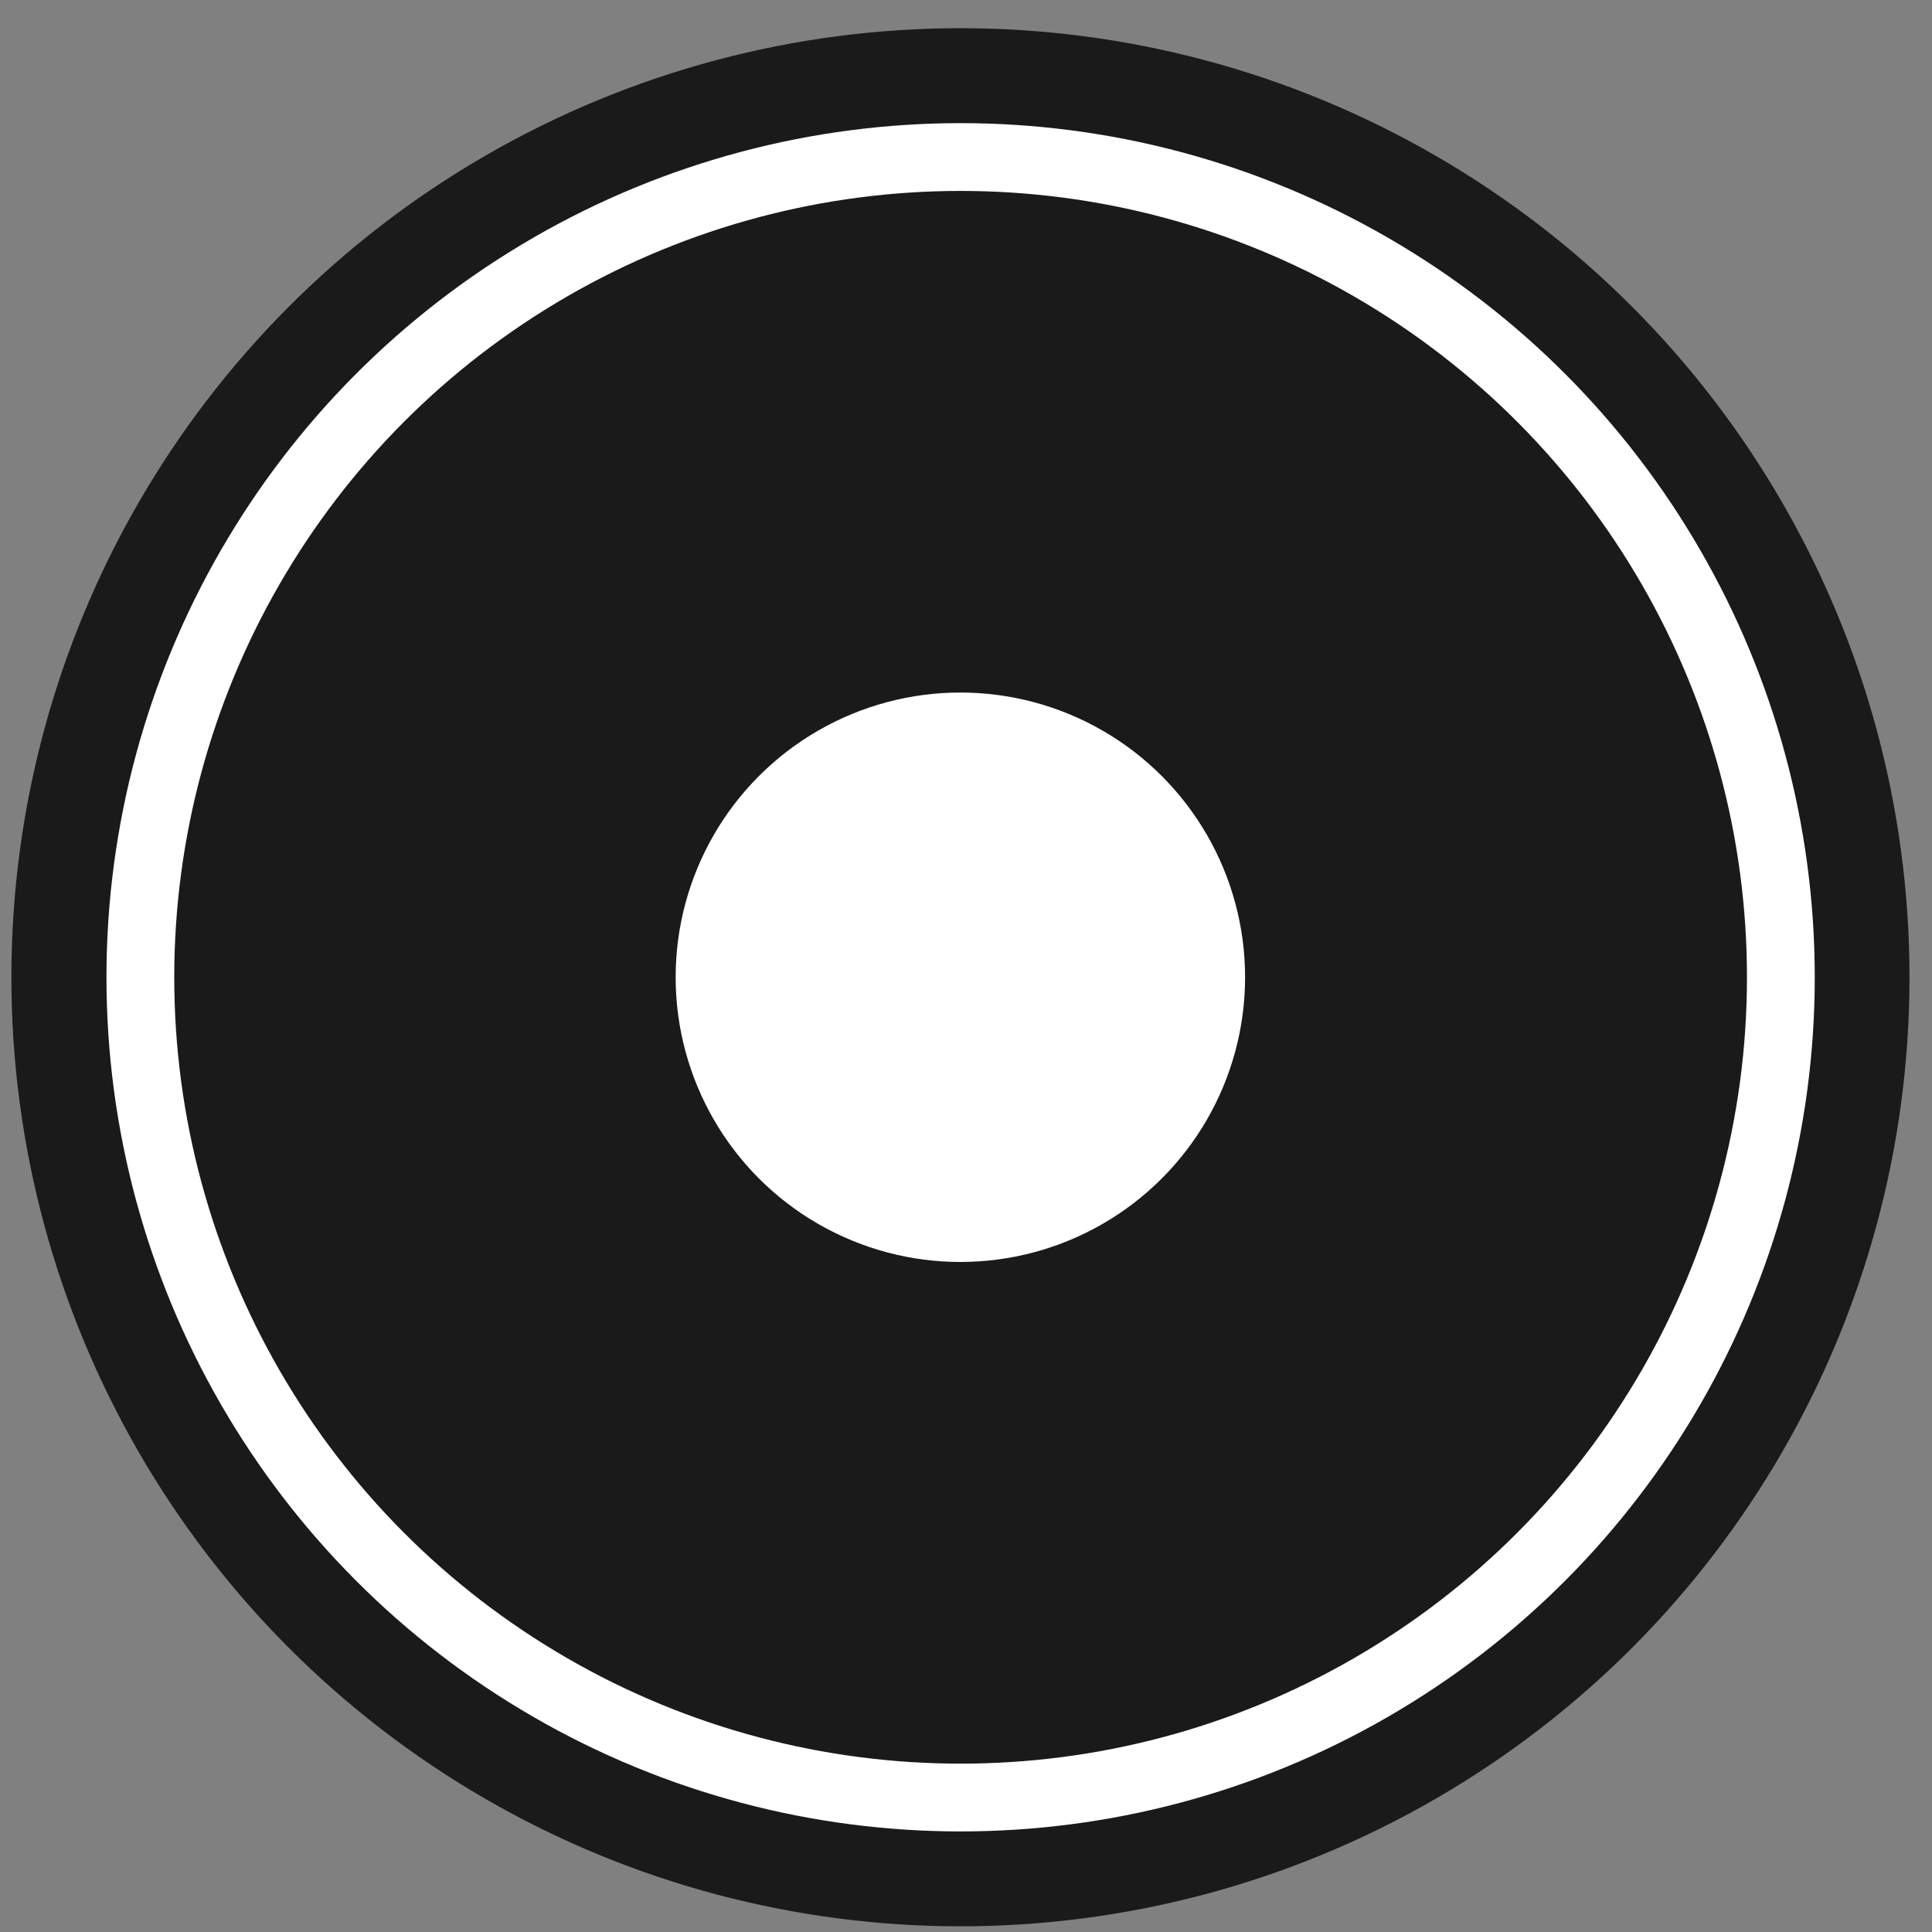
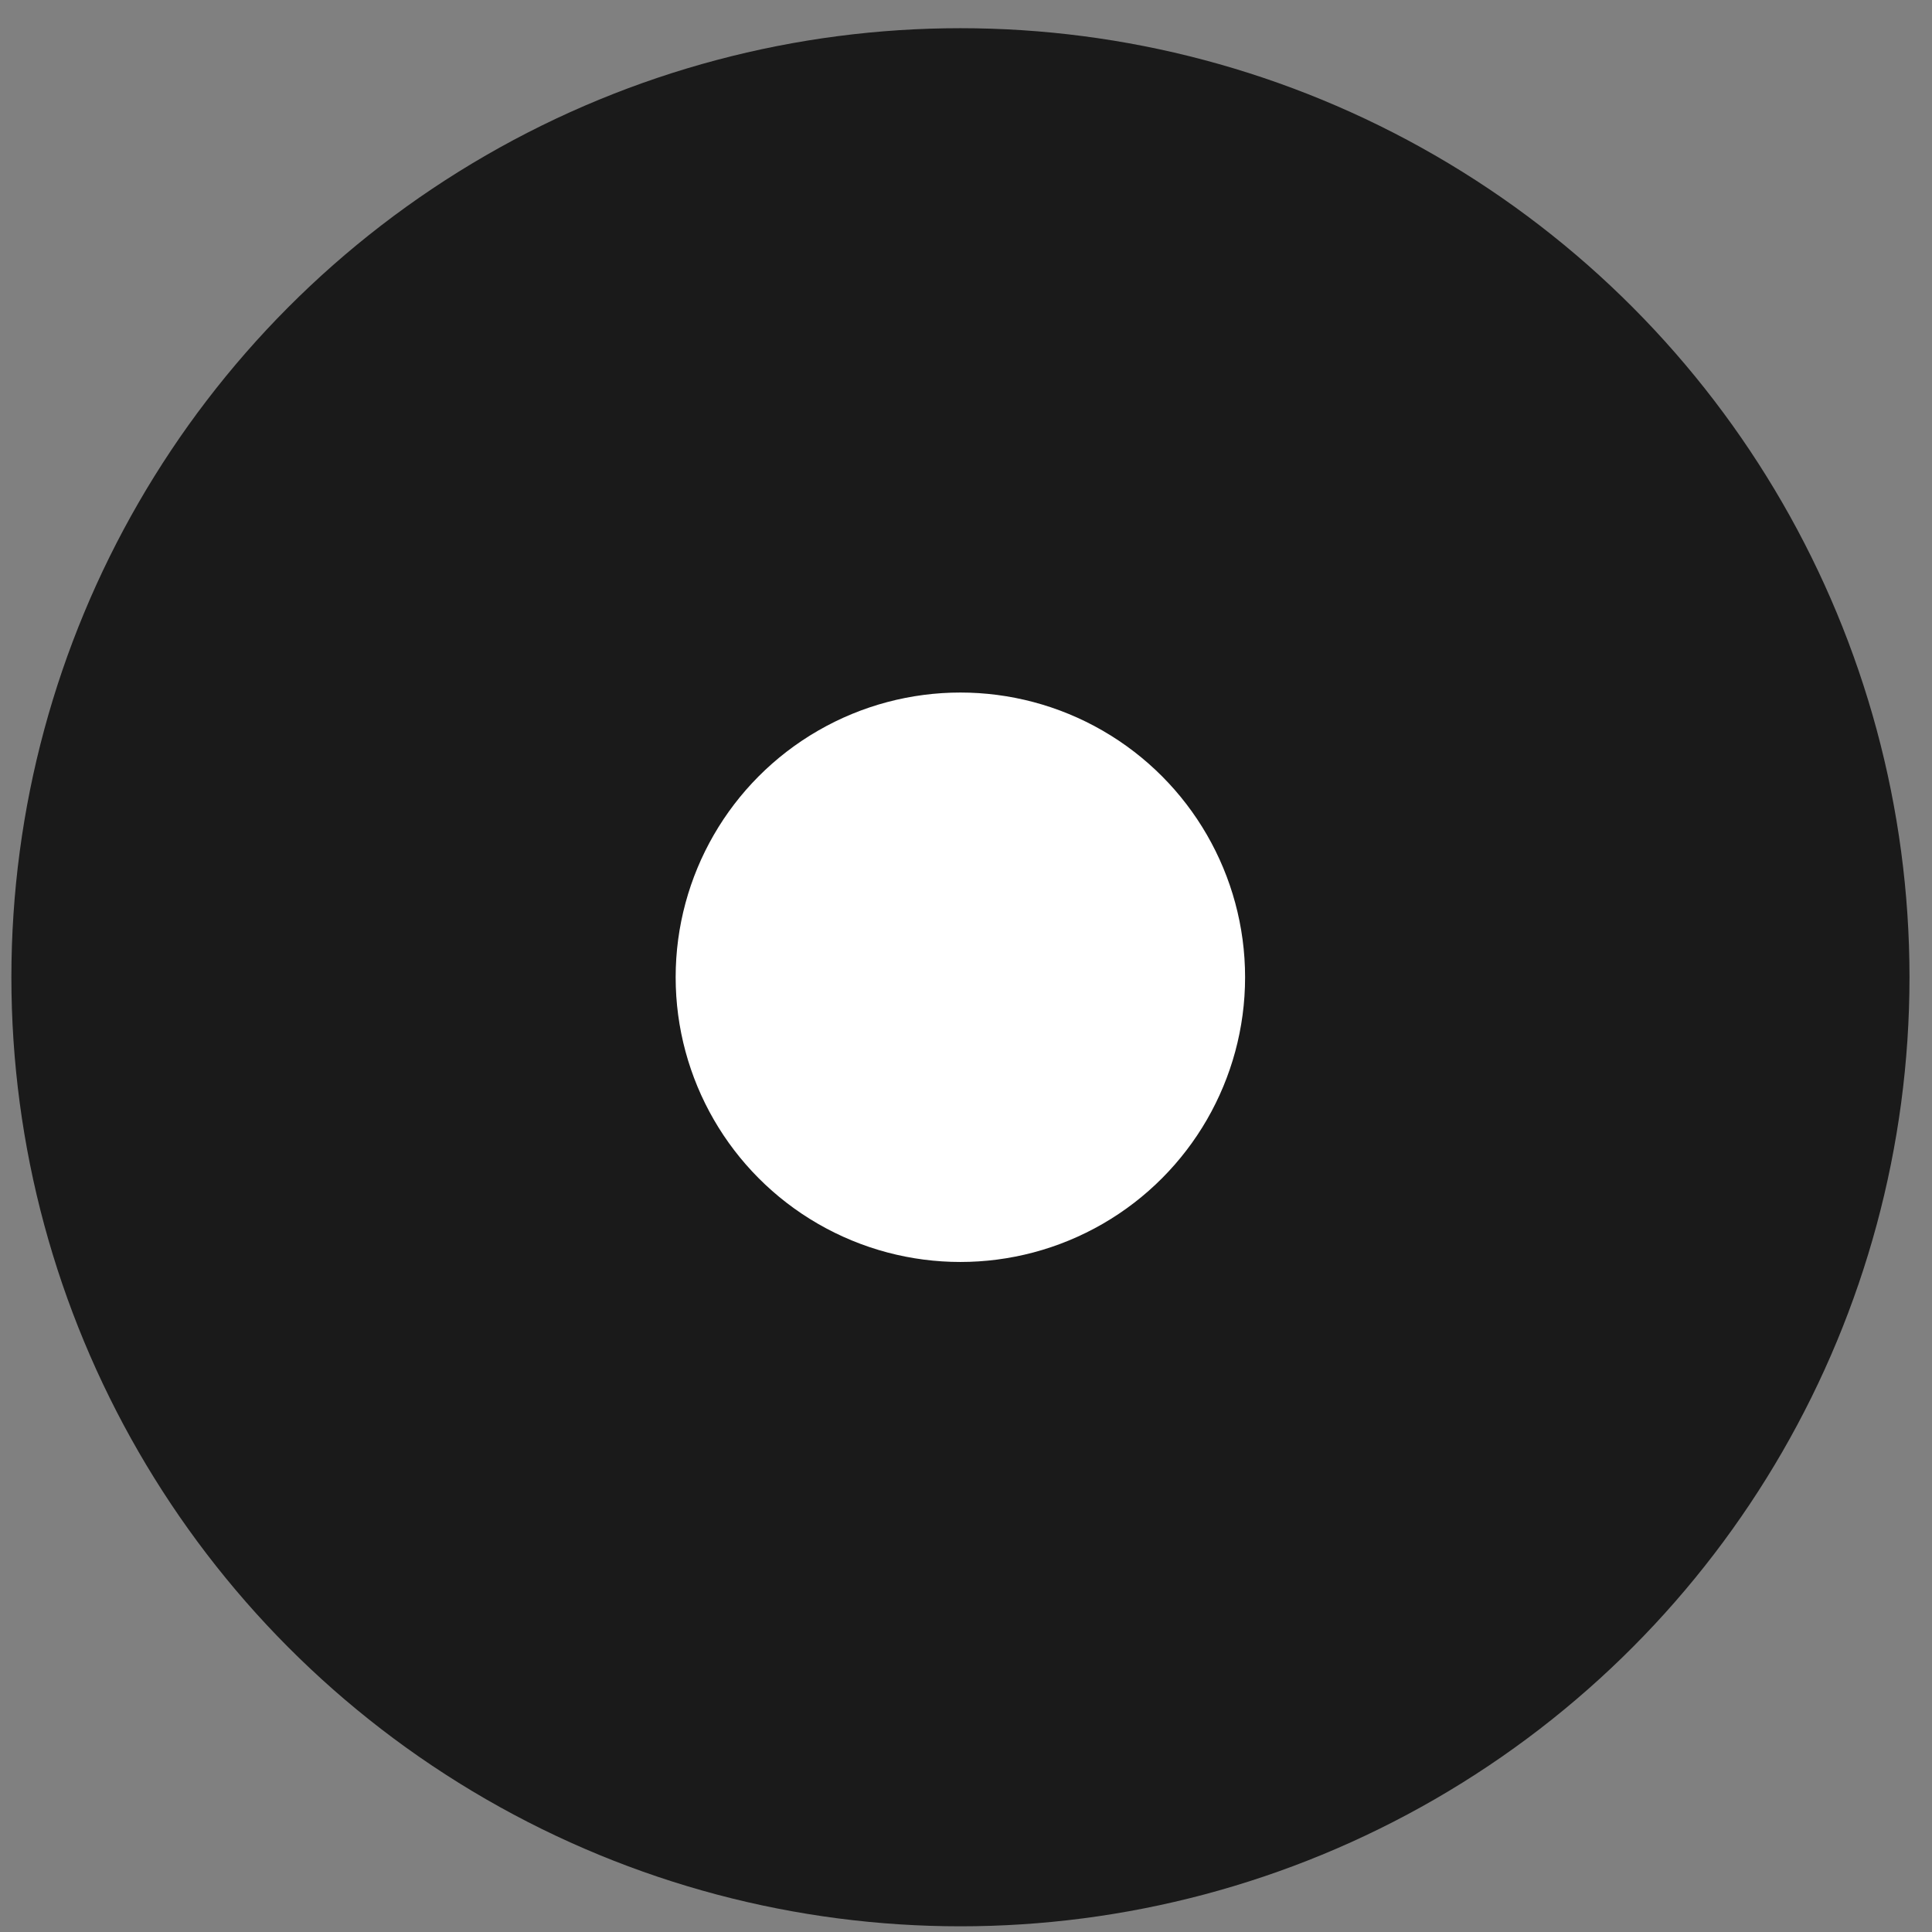
<svg xmlns="http://www.w3.org/2000/svg" width="57" height="57" viewBox="0 0 57 57" fill="none">
  <rect x="0" y="0" width="57" height="57" fill="#808080" stroke="none" />
  <circle cx="28.336" cy="28.832" r="28" fill="black" fill-opacity="0.8" />
-   <circle cx="28.341" cy="28.833" r="24.2" stroke="white" stroke-width="2" />
  <circle cx="28.334" cy="28.832" r="8.4" fill="white" />
</svg>